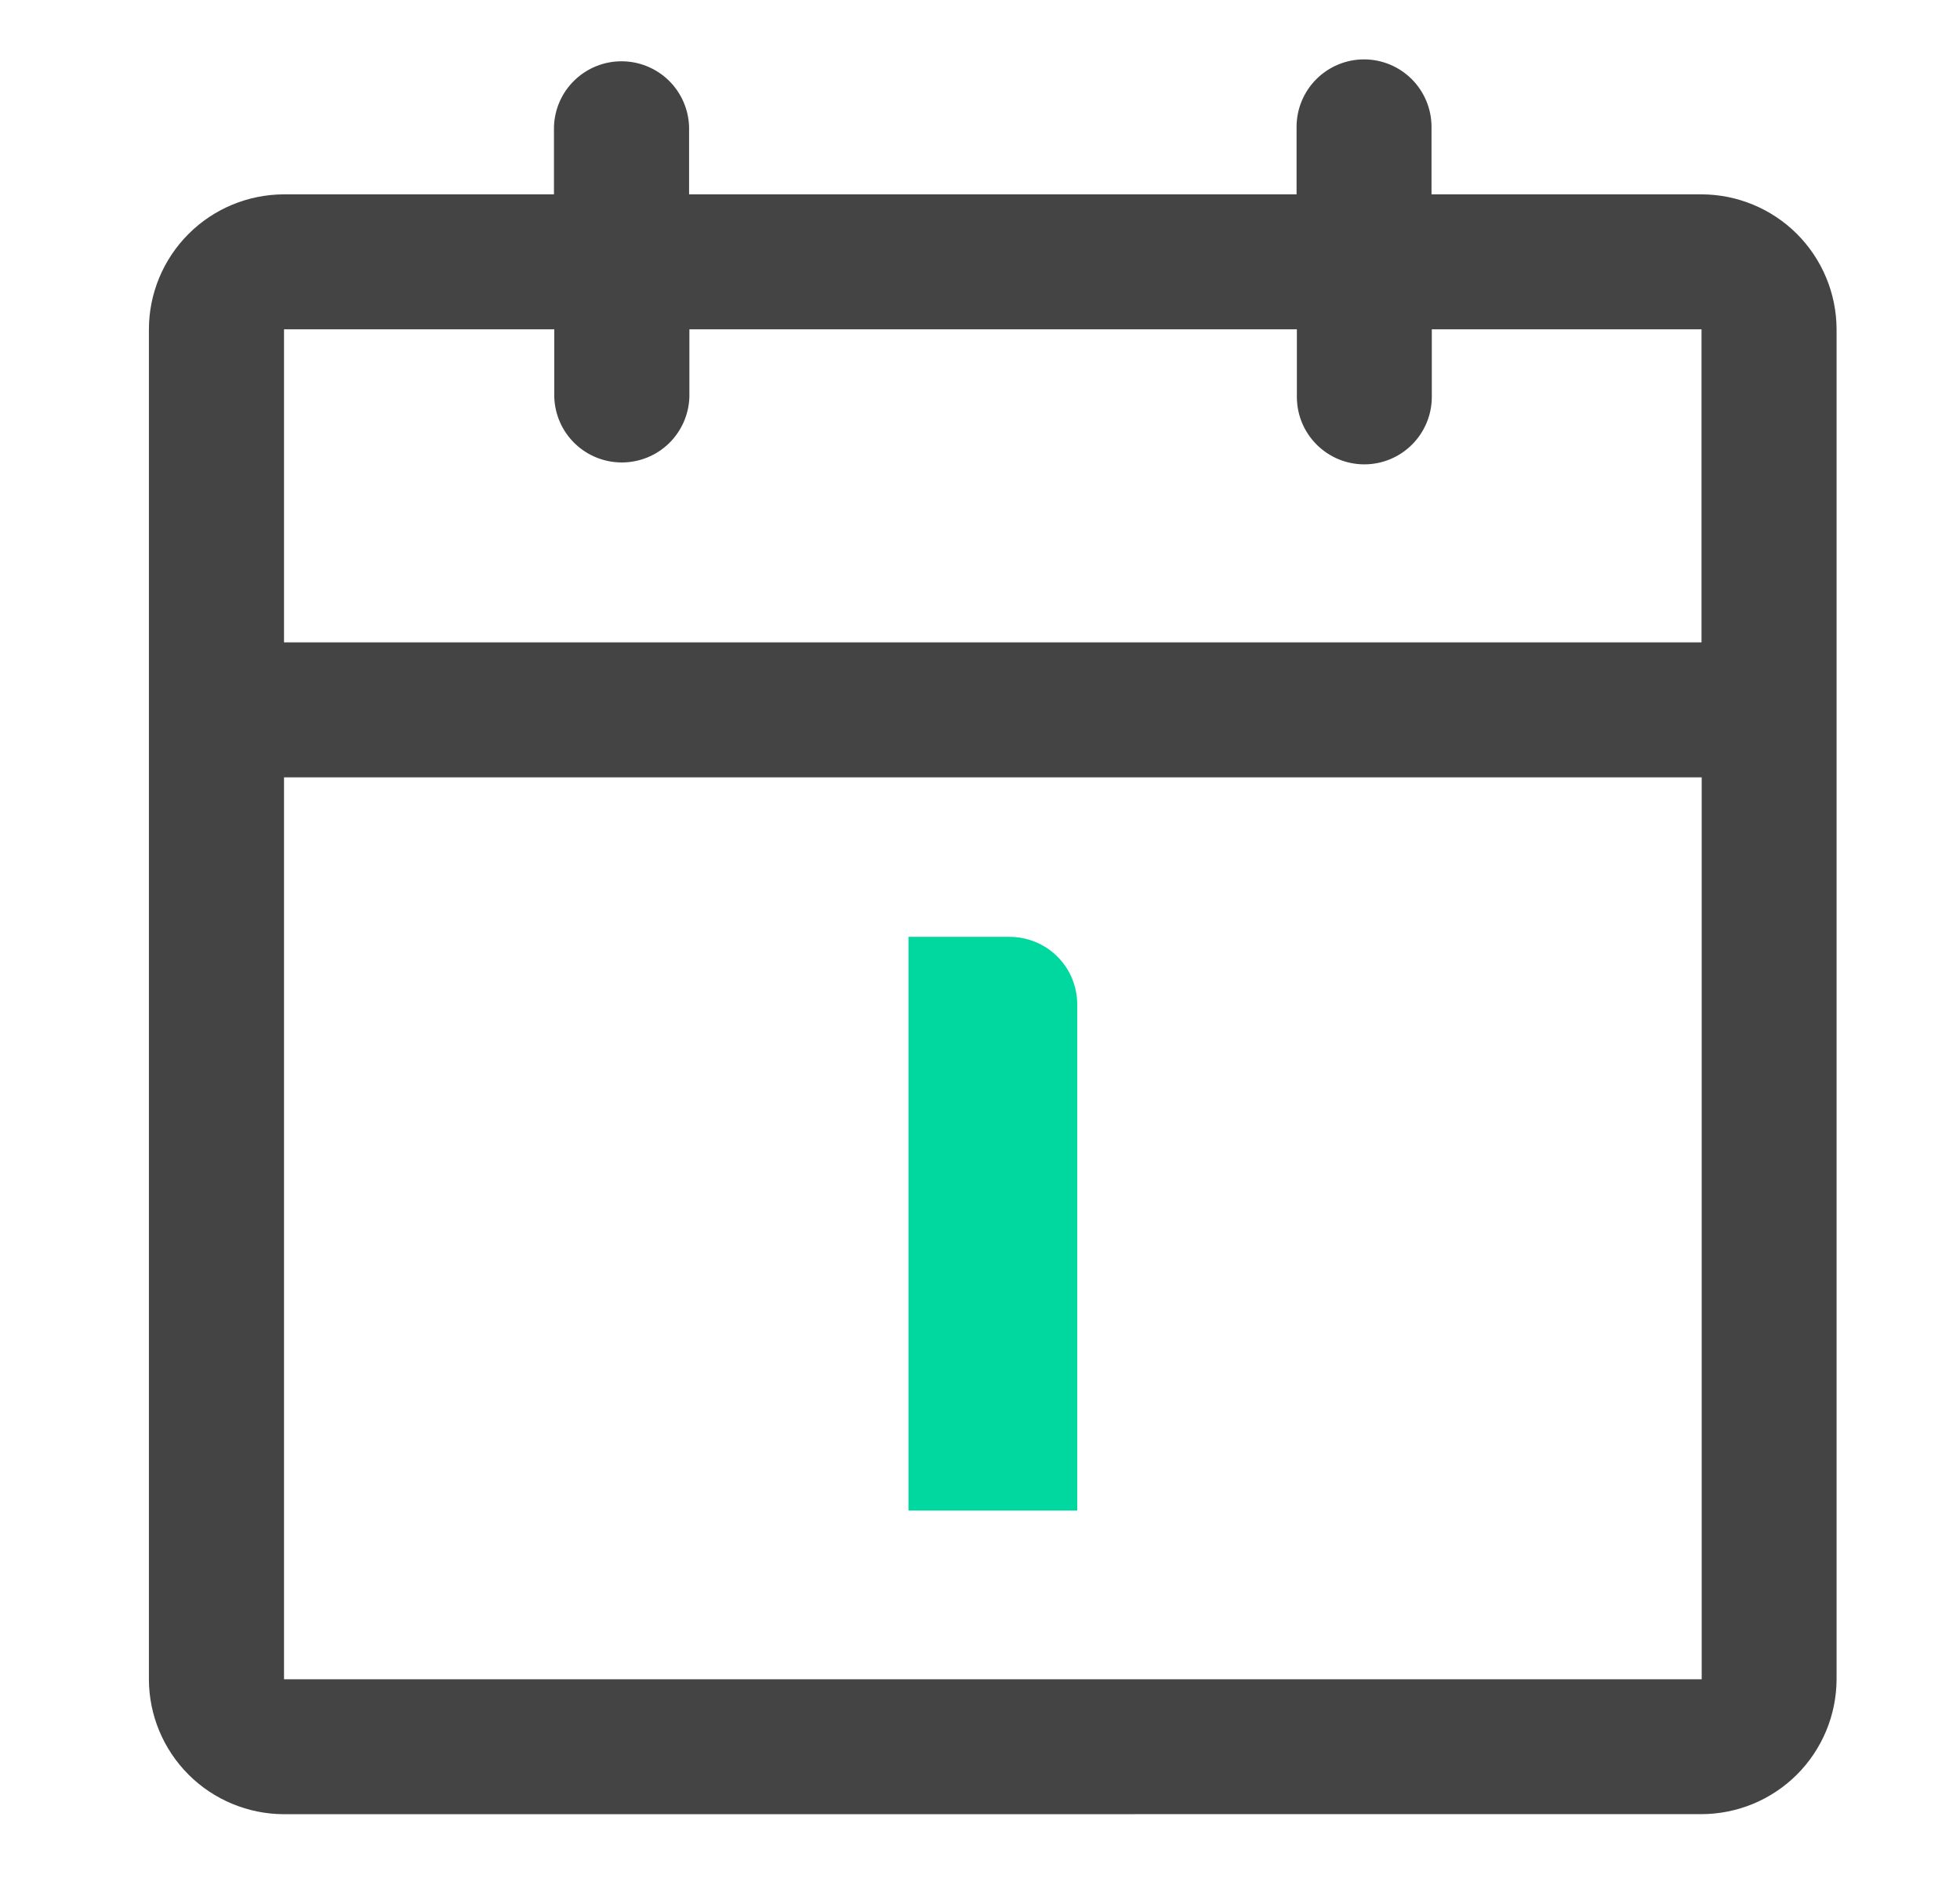
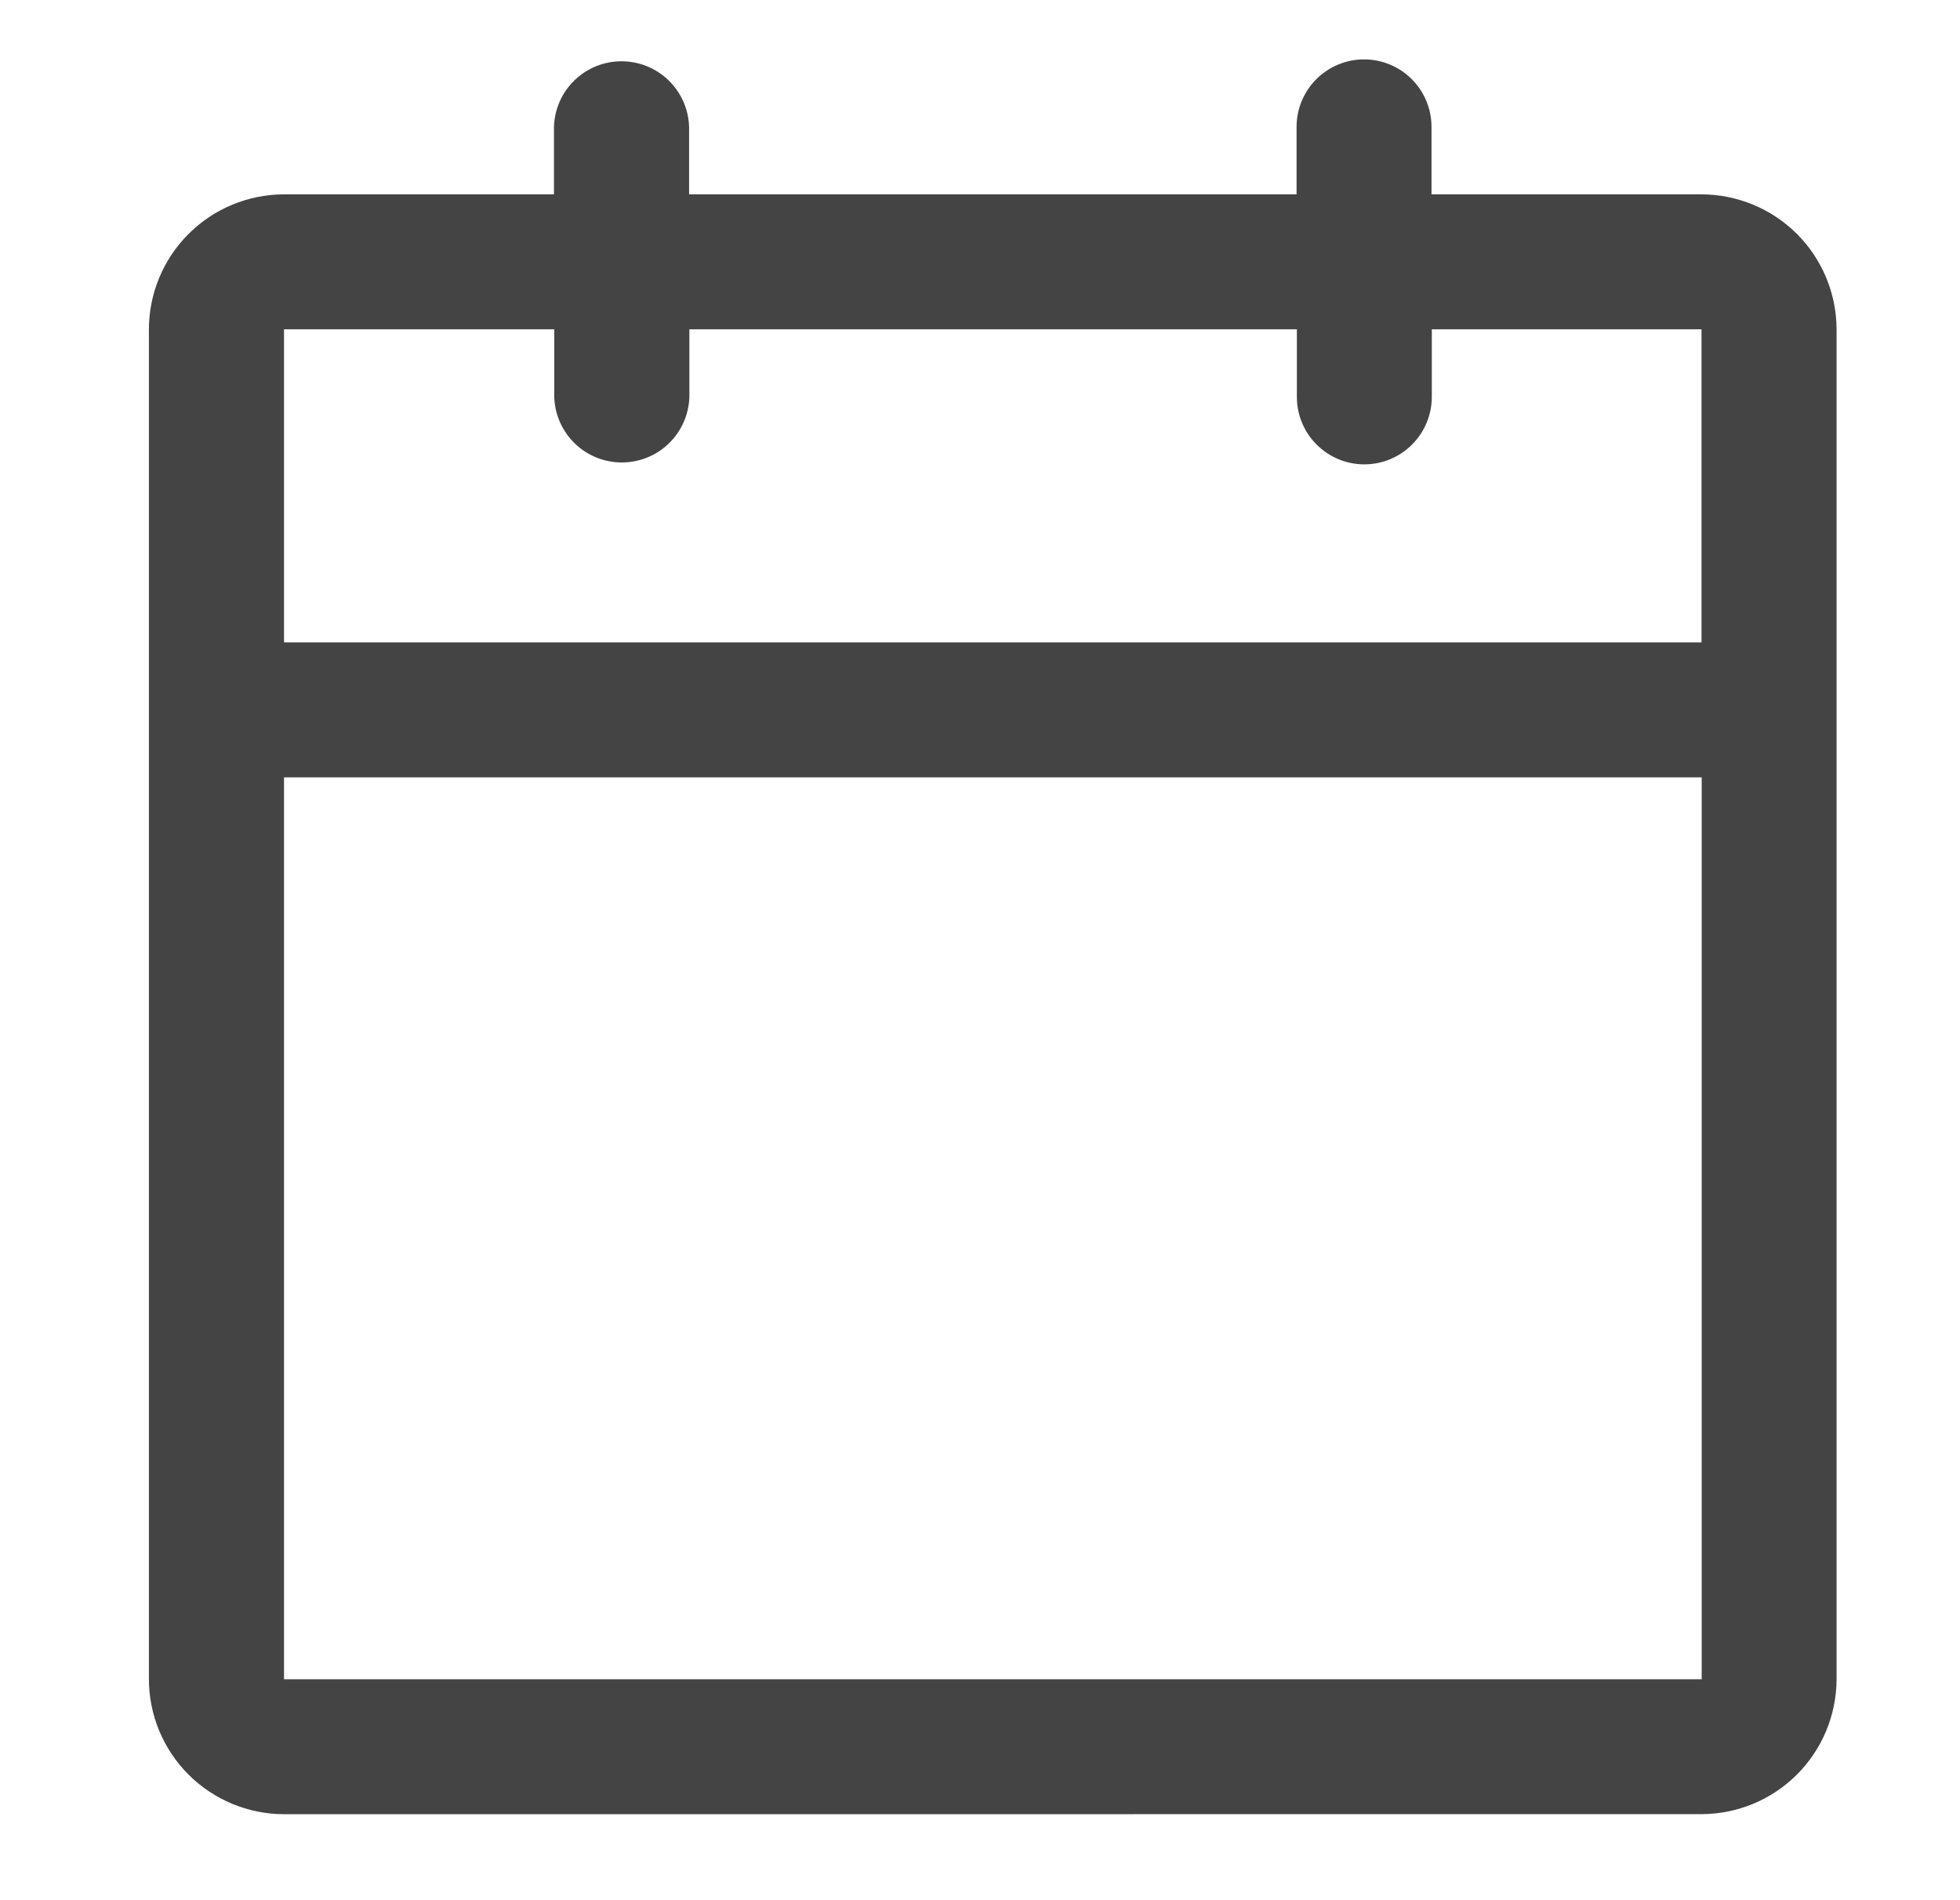
<svg xmlns="http://www.w3.org/2000/svg" width="33" height="32" viewBox="0 0 33 32" fill="none">
  <path d="M4.782 30.552C4.179 30.551 3.601 30.311 3.175 29.886C2.748 29.459 2.508 28.882 2.507 28.279V5.546C2.508 4.943 2.748 4.366 3.175 3.939C3.601 3.513 4.179 3.274 4.782 3.273H9.327V2.136C9.336 1.84 9.459 1.559 9.672 1.353C9.884 1.147 10.168 1.032 10.464 1.032C10.76 1.032 11.045 1.147 11.257 1.353C11.469 1.559 11.593 1.84 11.602 2.136V3.273H21.83V2.136C21.83 1.835 21.95 1.546 22.163 1.333C22.376 1.12 22.665 1 22.966 1C23.267 1 23.556 1.12 23.769 1.333C23.982 1.546 24.102 1.835 24.102 2.136V3.273H28.647C29.249 3.274 29.827 3.513 30.254 3.939C30.68 4.365 30.92 4.942 30.922 5.545V28.279C30.92 28.882 30.68 29.459 30.254 29.885C29.827 30.311 29.249 30.55 28.647 30.551L4.782 30.552ZM4.782 28.28H28.651V13.091H4.782V28.28ZM28.648 10.818V5.546H24.107V6.684C24.107 6.985 23.987 7.274 23.774 7.487C23.561 7.7 23.272 7.82 22.971 7.82C22.669 7.82 22.381 7.7 22.168 7.487C21.954 7.274 21.835 6.985 21.835 6.684V5.546H11.607V6.684C11.598 6.98 11.474 7.261 11.262 7.467C11.05 7.673 10.765 7.788 10.469 7.788C10.173 7.788 9.889 7.673 9.677 7.467C9.464 7.261 9.341 6.98 9.332 6.684V5.546H4.782V10.818H28.648Z" fill="#444444" />
-   <path d="M18.137 25.438H15.296V15.777H16.996C17.145 15.777 17.294 15.806 17.432 15.863C17.571 15.92 17.697 16.003 17.802 16.109C17.909 16.215 17.993 16.34 18.05 16.478C18.107 16.616 18.137 16.765 18.137 16.914V25.438Z" fill="#00D8A0" />
</svg>